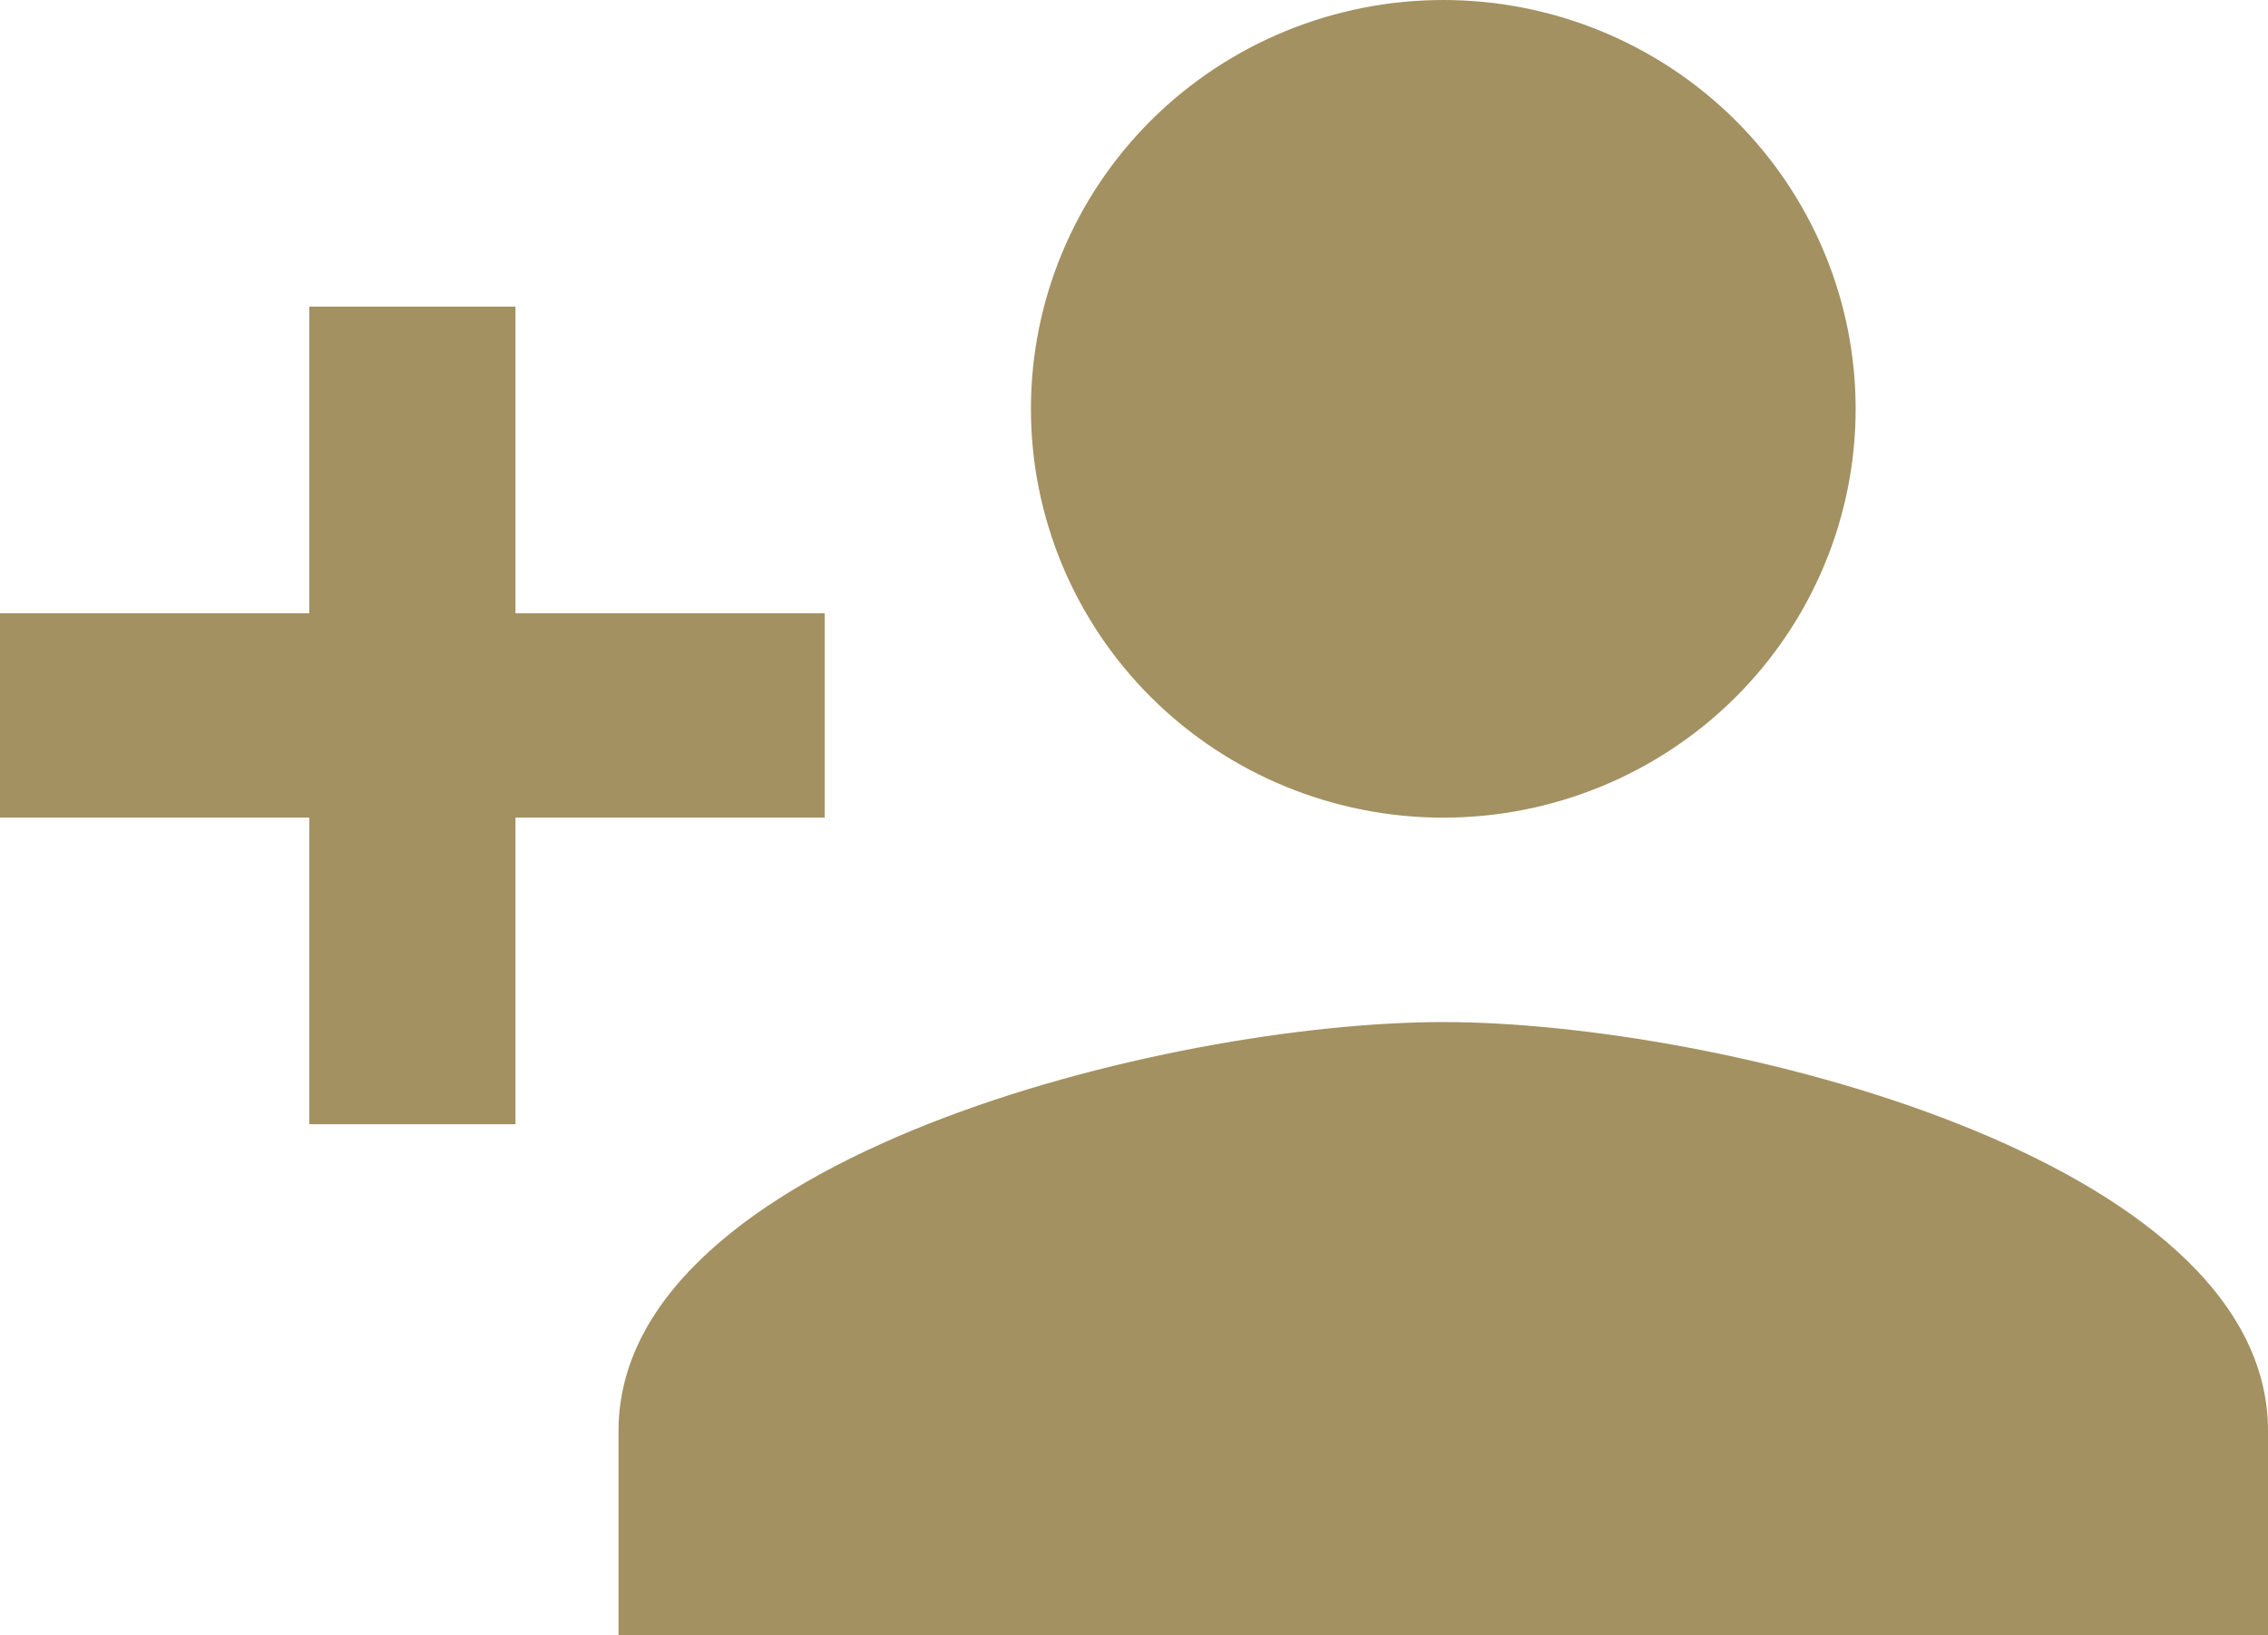
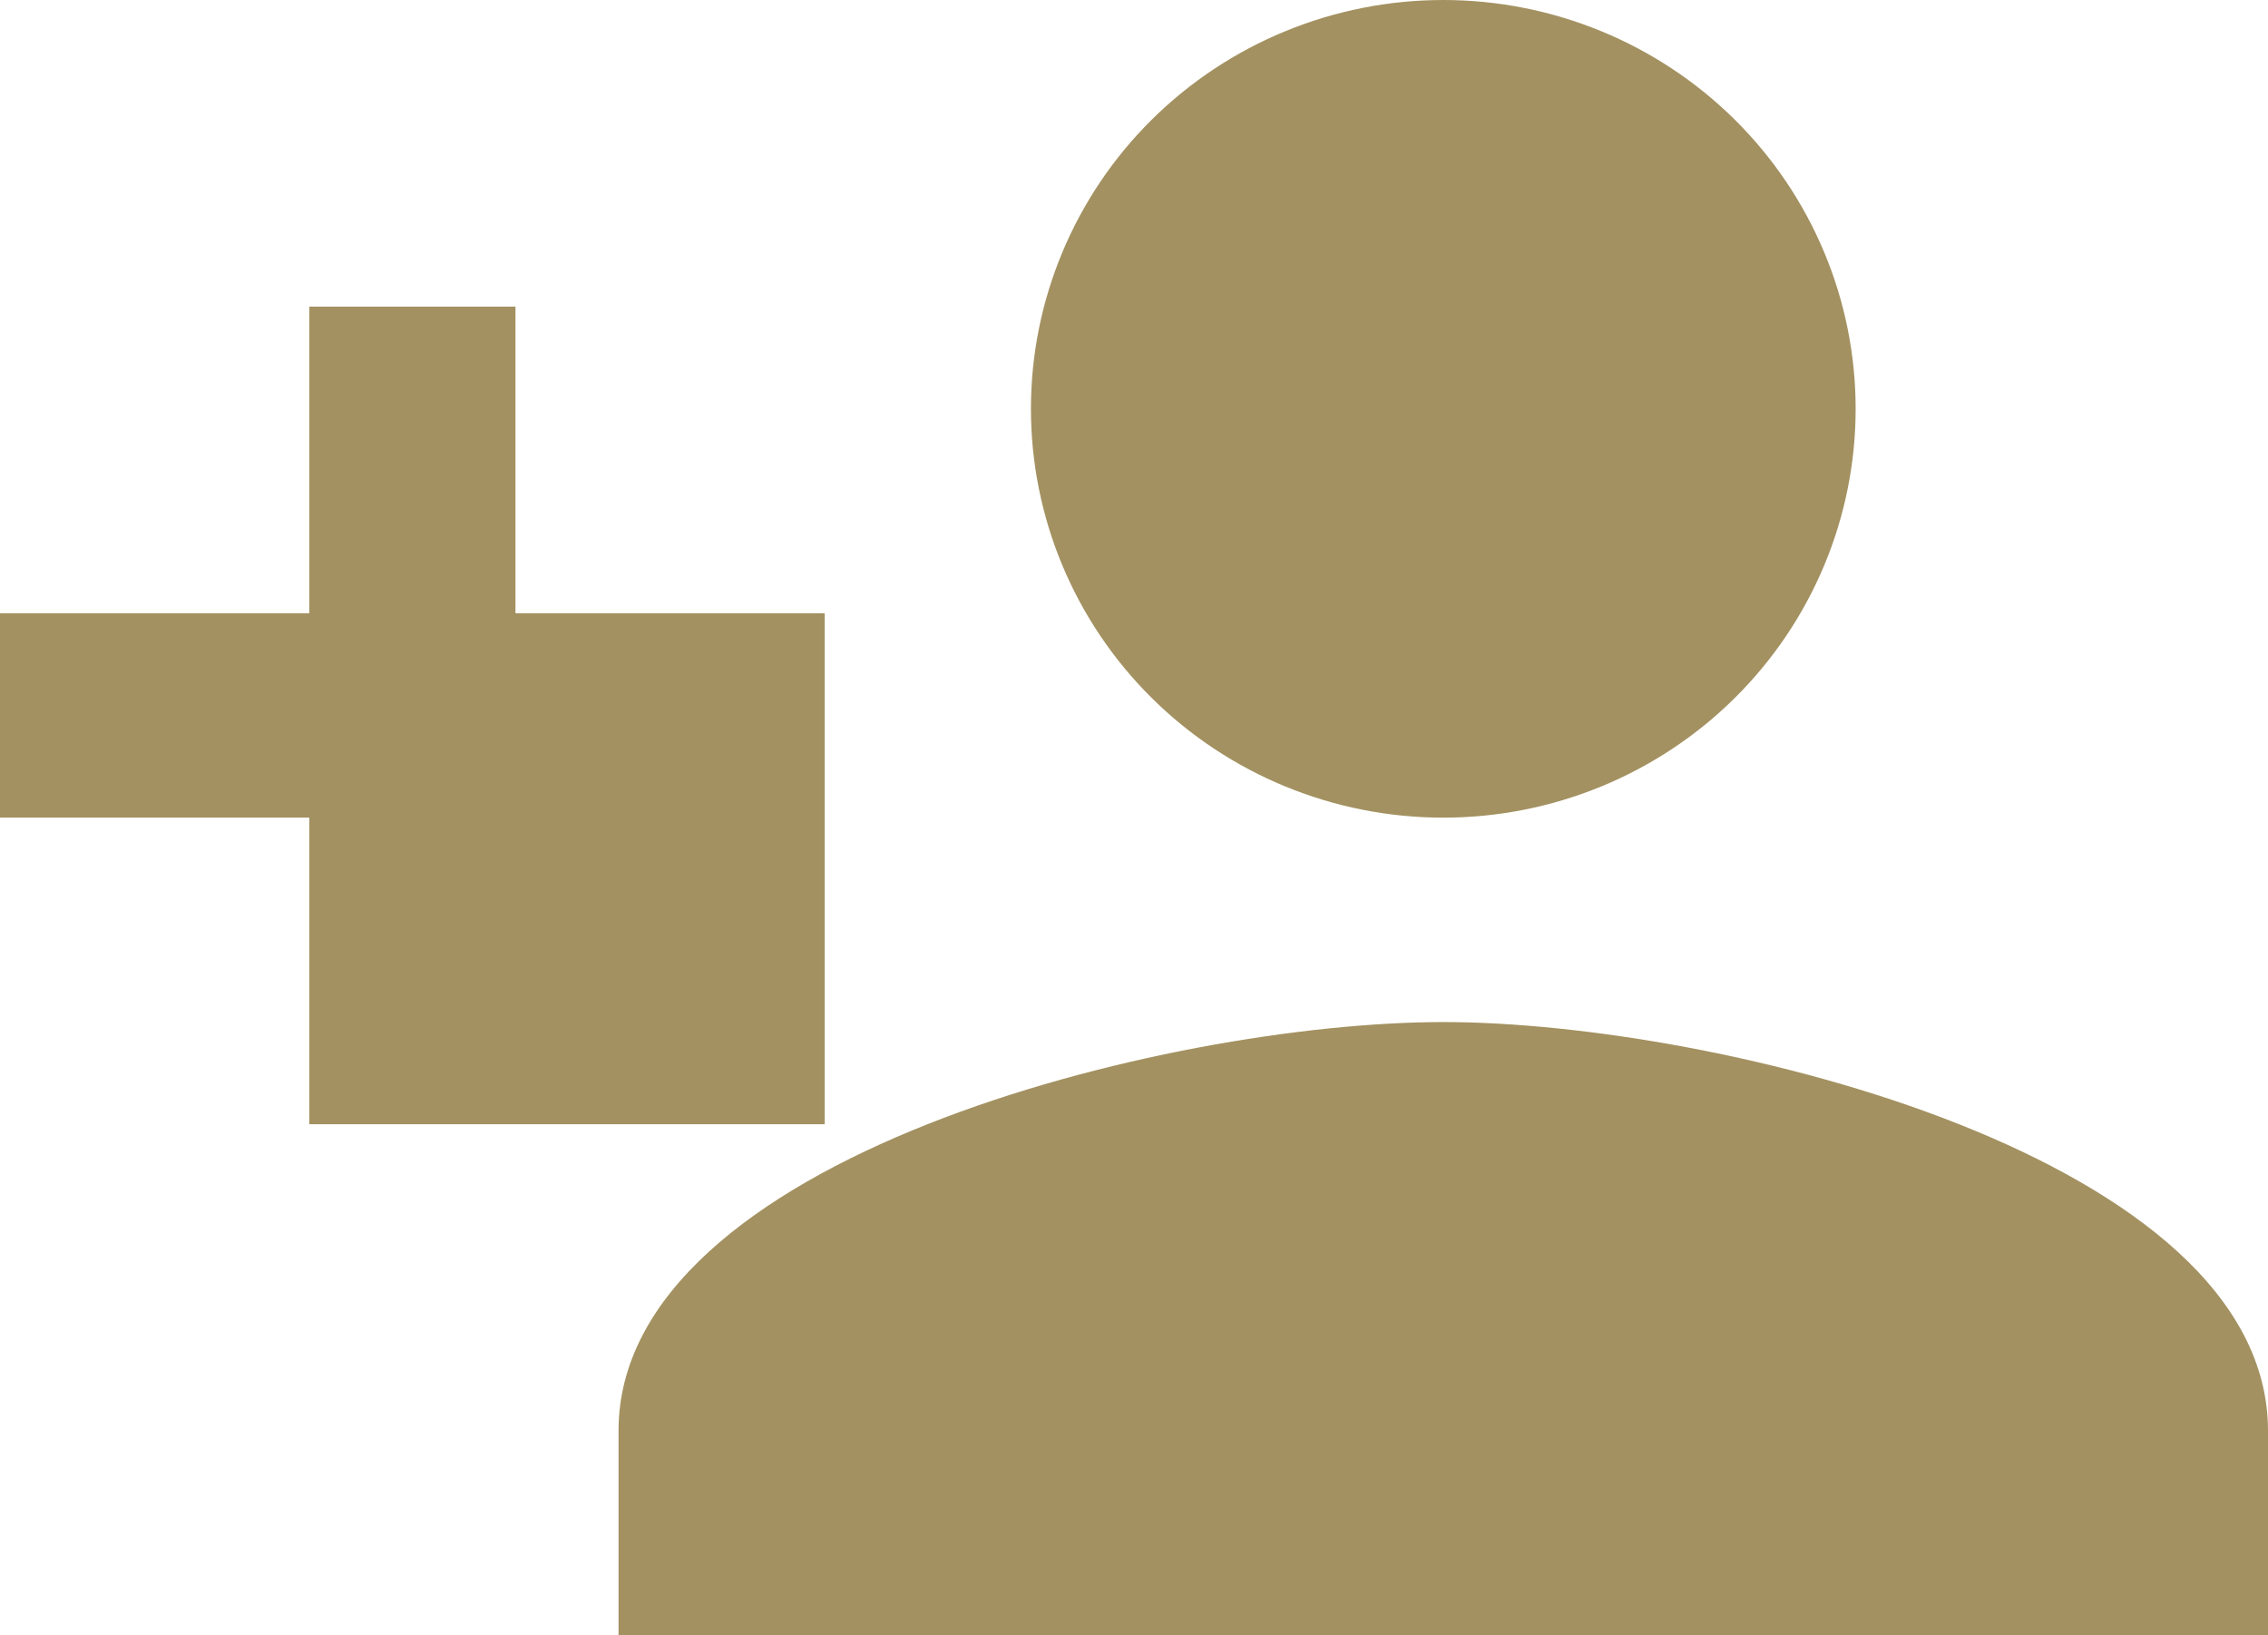
<svg xmlns="http://www.w3.org/2000/svg" width="43" height="31" viewBox="0 0 43 31" fill="none">
-   <path d="M27.364 19.375C22.145 19.375 11.727 21.952 11.727 27.125V31H43V27.125C43 21.952 32.582 19.375 27.364 19.375ZM9.773 11.625V5.812H5.864V11.625H0V15.5H5.864V21.312H9.773V15.5H15.636V11.625H9.773ZM27.364 15.5C29.437 15.5 31.426 14.684 32.892 13.23C34.358 11.777 35.182 9.805 35.182 7.75C35.182 5.695 34.358 3.723 32.892 2.27C31.426 0.817 29.437 0 27.364 0C25.29 0 23.302 0.817 21.835 2.27C20.369 3.723 19.546 5.695 19.546 7.75C19.546 9.805 20.369 11.777 21.835 13.23C23.302 14.684 25.29 15.5 27.364 15.5Z" fill="#A39161" />
+   <path d="M27.364 19.375C22.145 19.375 11.727 21.952 11.727 27.125V31H43V27.125C43 21.952 32.582 19.375 27.364 19.375ZM9.773 11.625V5.812H5.864V11.625H0V15.5H5.864V21.312H9.773H15.636V11.625H9.773ZM27.364 15.5C29.437 15.5 31.426 14.684 32.892 13.23C34.358 11.777 35.182 9.805 35.182 7.75C35.182 5.695 34.358 3.723 32.892 2.27C31.426 0.817 29.437 0 27.364 0C25.29 0 23.302 0.817 21.835 2.27C20.369 3.723 19.546 5.695 19.546 7.75C19.546 9.805 20.369 11.777 21.835 13.23C23.302 14.684 25.29 15.5 27.364 15.5Z" fill="#A39161" />
</svg>